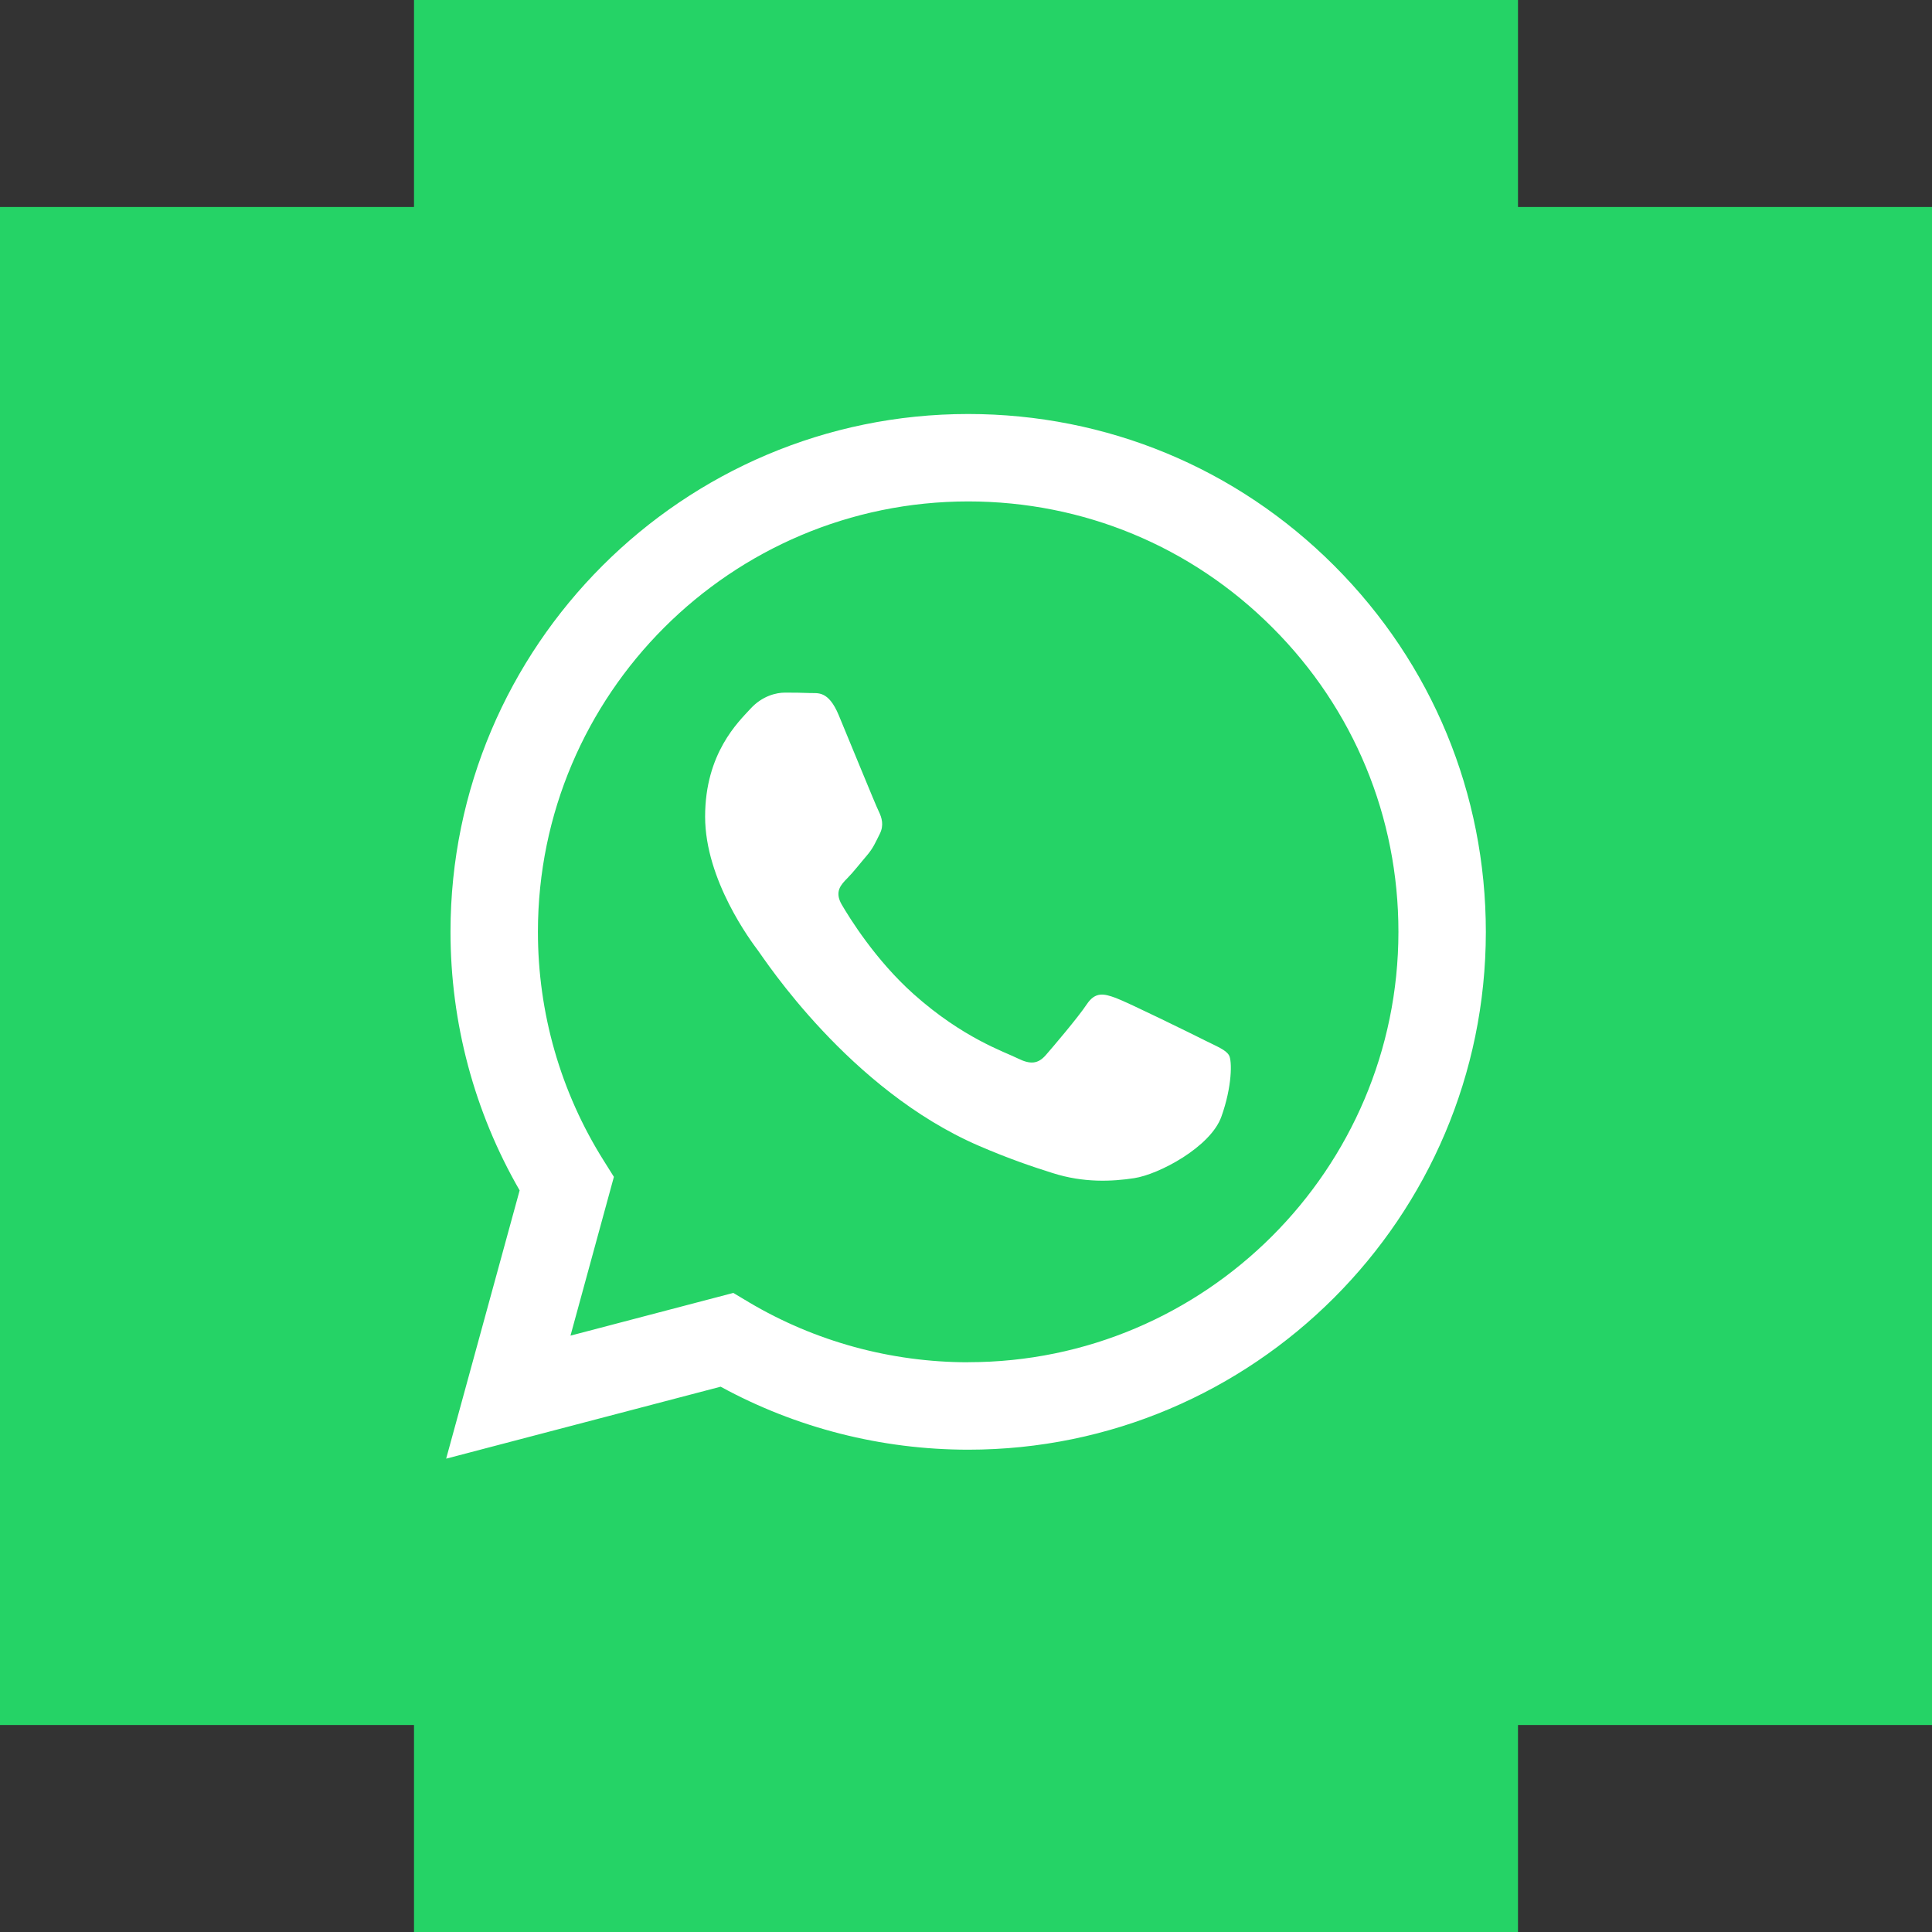
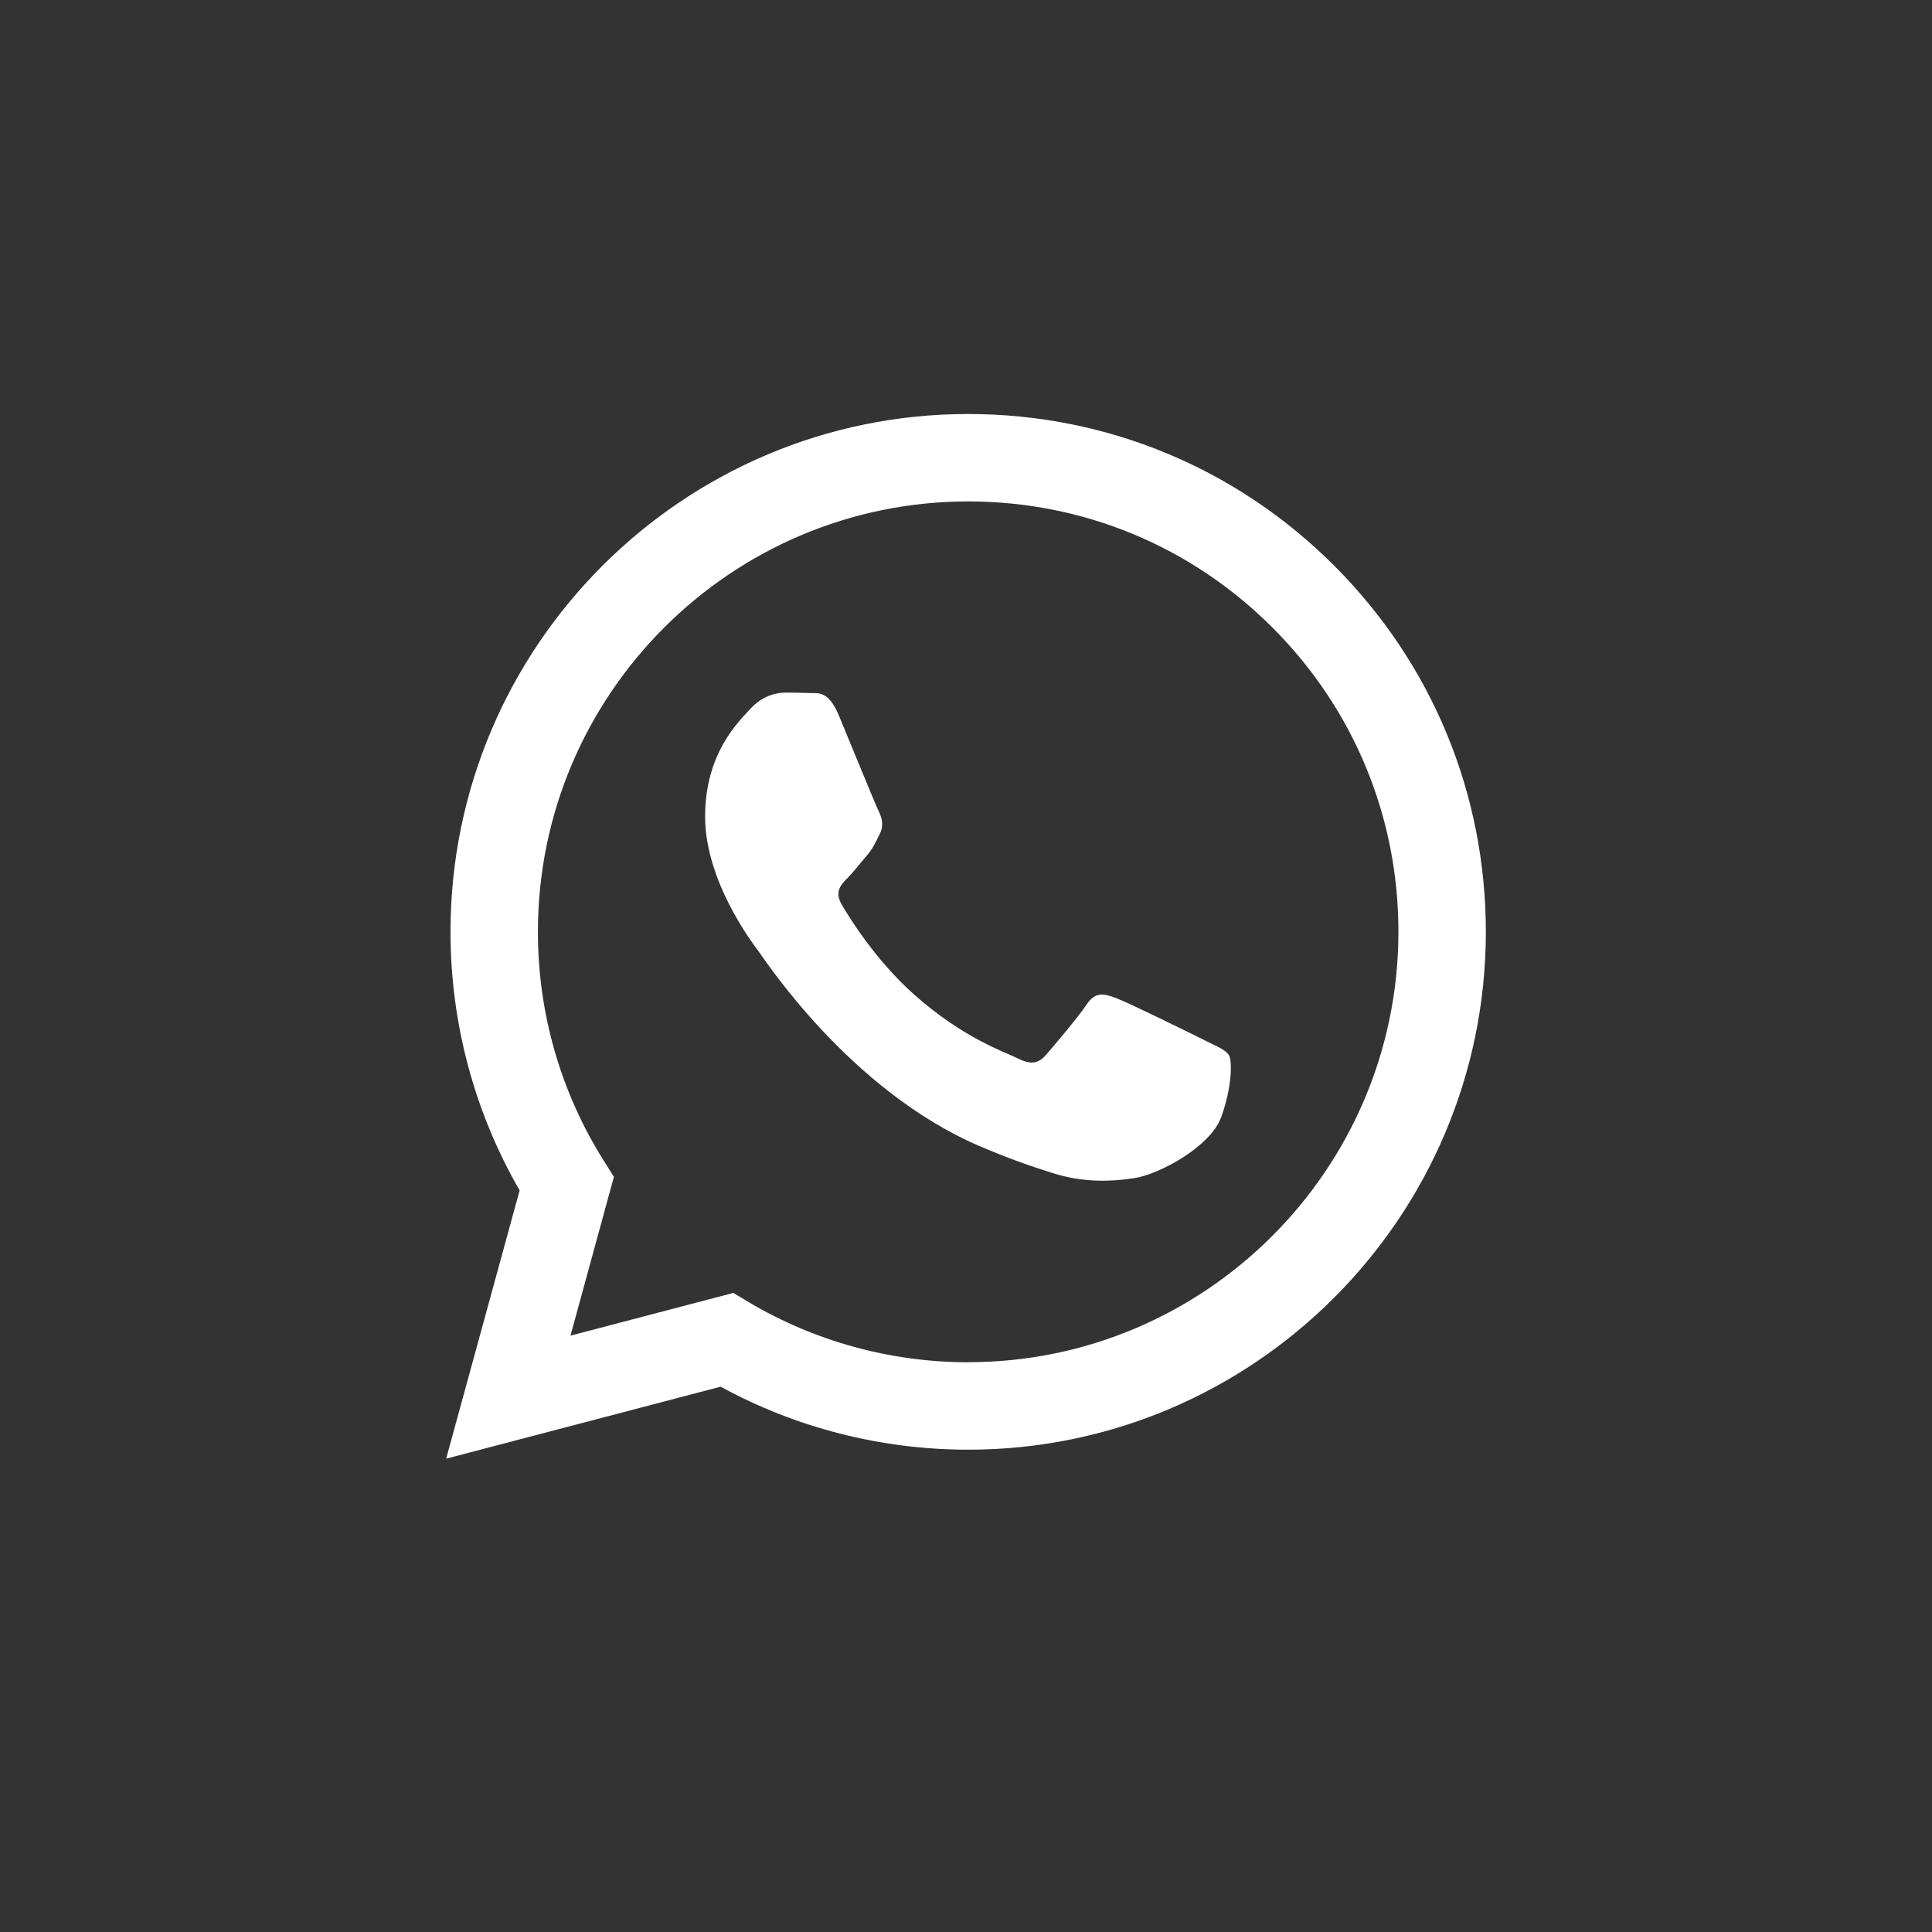
<svg xmlns="http://www.w3.org/2000/svg" width="28" height="28" viewBox="0 0 28 28" fill="none">
  <rect x="0" y="0" width="28" height="28" fill="#333333" stroke="none" />
-   <path fill-rule="evenodd" clip-rule="evenodd" d="M6 0H22V3H28V25H22V28H6V25H0V3H6V0Z" fill="#25D366" />
  <path fill-rule="evenodd" clip-rule="evenodd" d="M19.338 8.2C17.922 6.782 16.038 6.001 14.032 6C9.896 6 6.531 9.365 6.529 13.502C6.529 14.824 6.874 16.114 7.531 17.252L6.466 21.14L10.444 20.097C11.539 20.695 12.773 21.009 14.028 21.01H14.032C18.166 21.01 21.532 17.644 21.534 13.508C21.534 11.503 20.755 9.618 19.338 8.2V8.2ZM14.032 19.743H14.029C12.91 19.742 11.813 19.442 10.855 18.874L10.628 18.738L8.268 19.357L8.897 17.056L8.749 16.82C8.125 15.828 7.795 14.68 7.796 13.502C7.797 10.064 10.595 7.267 14.034 7.267C15.7 7.268 17.265 7.917 18.442 9.096C19.62 10.274 20.268 11.841 20.267 13.507C20.265 16.945 17.468 19.742 14.032 19.742V19.743ZM17.452 15.073C17.264 14.979 16.343 14.526 16.171 14.463C15.999 14.4 15.874 14.369 15.749 14.557C15.624 14.745 15.265 15.167 15.156 15.292C15.046 15.417 14.937 15.432 14.75 15.339C14.562 15.245 13.958 15.047 13.242 14.408C12.685 13.911 12.309 13.298 12.199 13.11C12.09 12.922 12.188 12.821 12.281 12.727C12.365 12.643 12.469 12.508 12.563 12.399C12.656 12.29 12.687 12.211 12.75 12.086C12.813 11.961 12.781 11.852 12.735 11.758C12.688 11.664 12.313 10.741 12.156 10.366C12.004 10.001 11.85 10.05 11.735 10.044C11.626 10.039 11.501 10.038 11.376 10.038C11.25 10.038 11.047 10.085 10.876 10.272C10.704 10.46 10.219 10.914 10.219 11.836C10.219 12.758 10.891 13.65 10.985 13.775C11.079 13.9 12.307 15.794 14.187 16.606C14.634 16.799 14.983 16.915 15.256 17.001C15.705 17.144 16.113 17.124 16.436 17.075C16.797 17.021 17.545 16.622 17.701 16.184C17.858 15.746 17.858 15.371 17.811 15.293C17.764 15.214 17.639 15.167 17.451 15.073L17.452 15.073Z" fill="white" />
</svg>